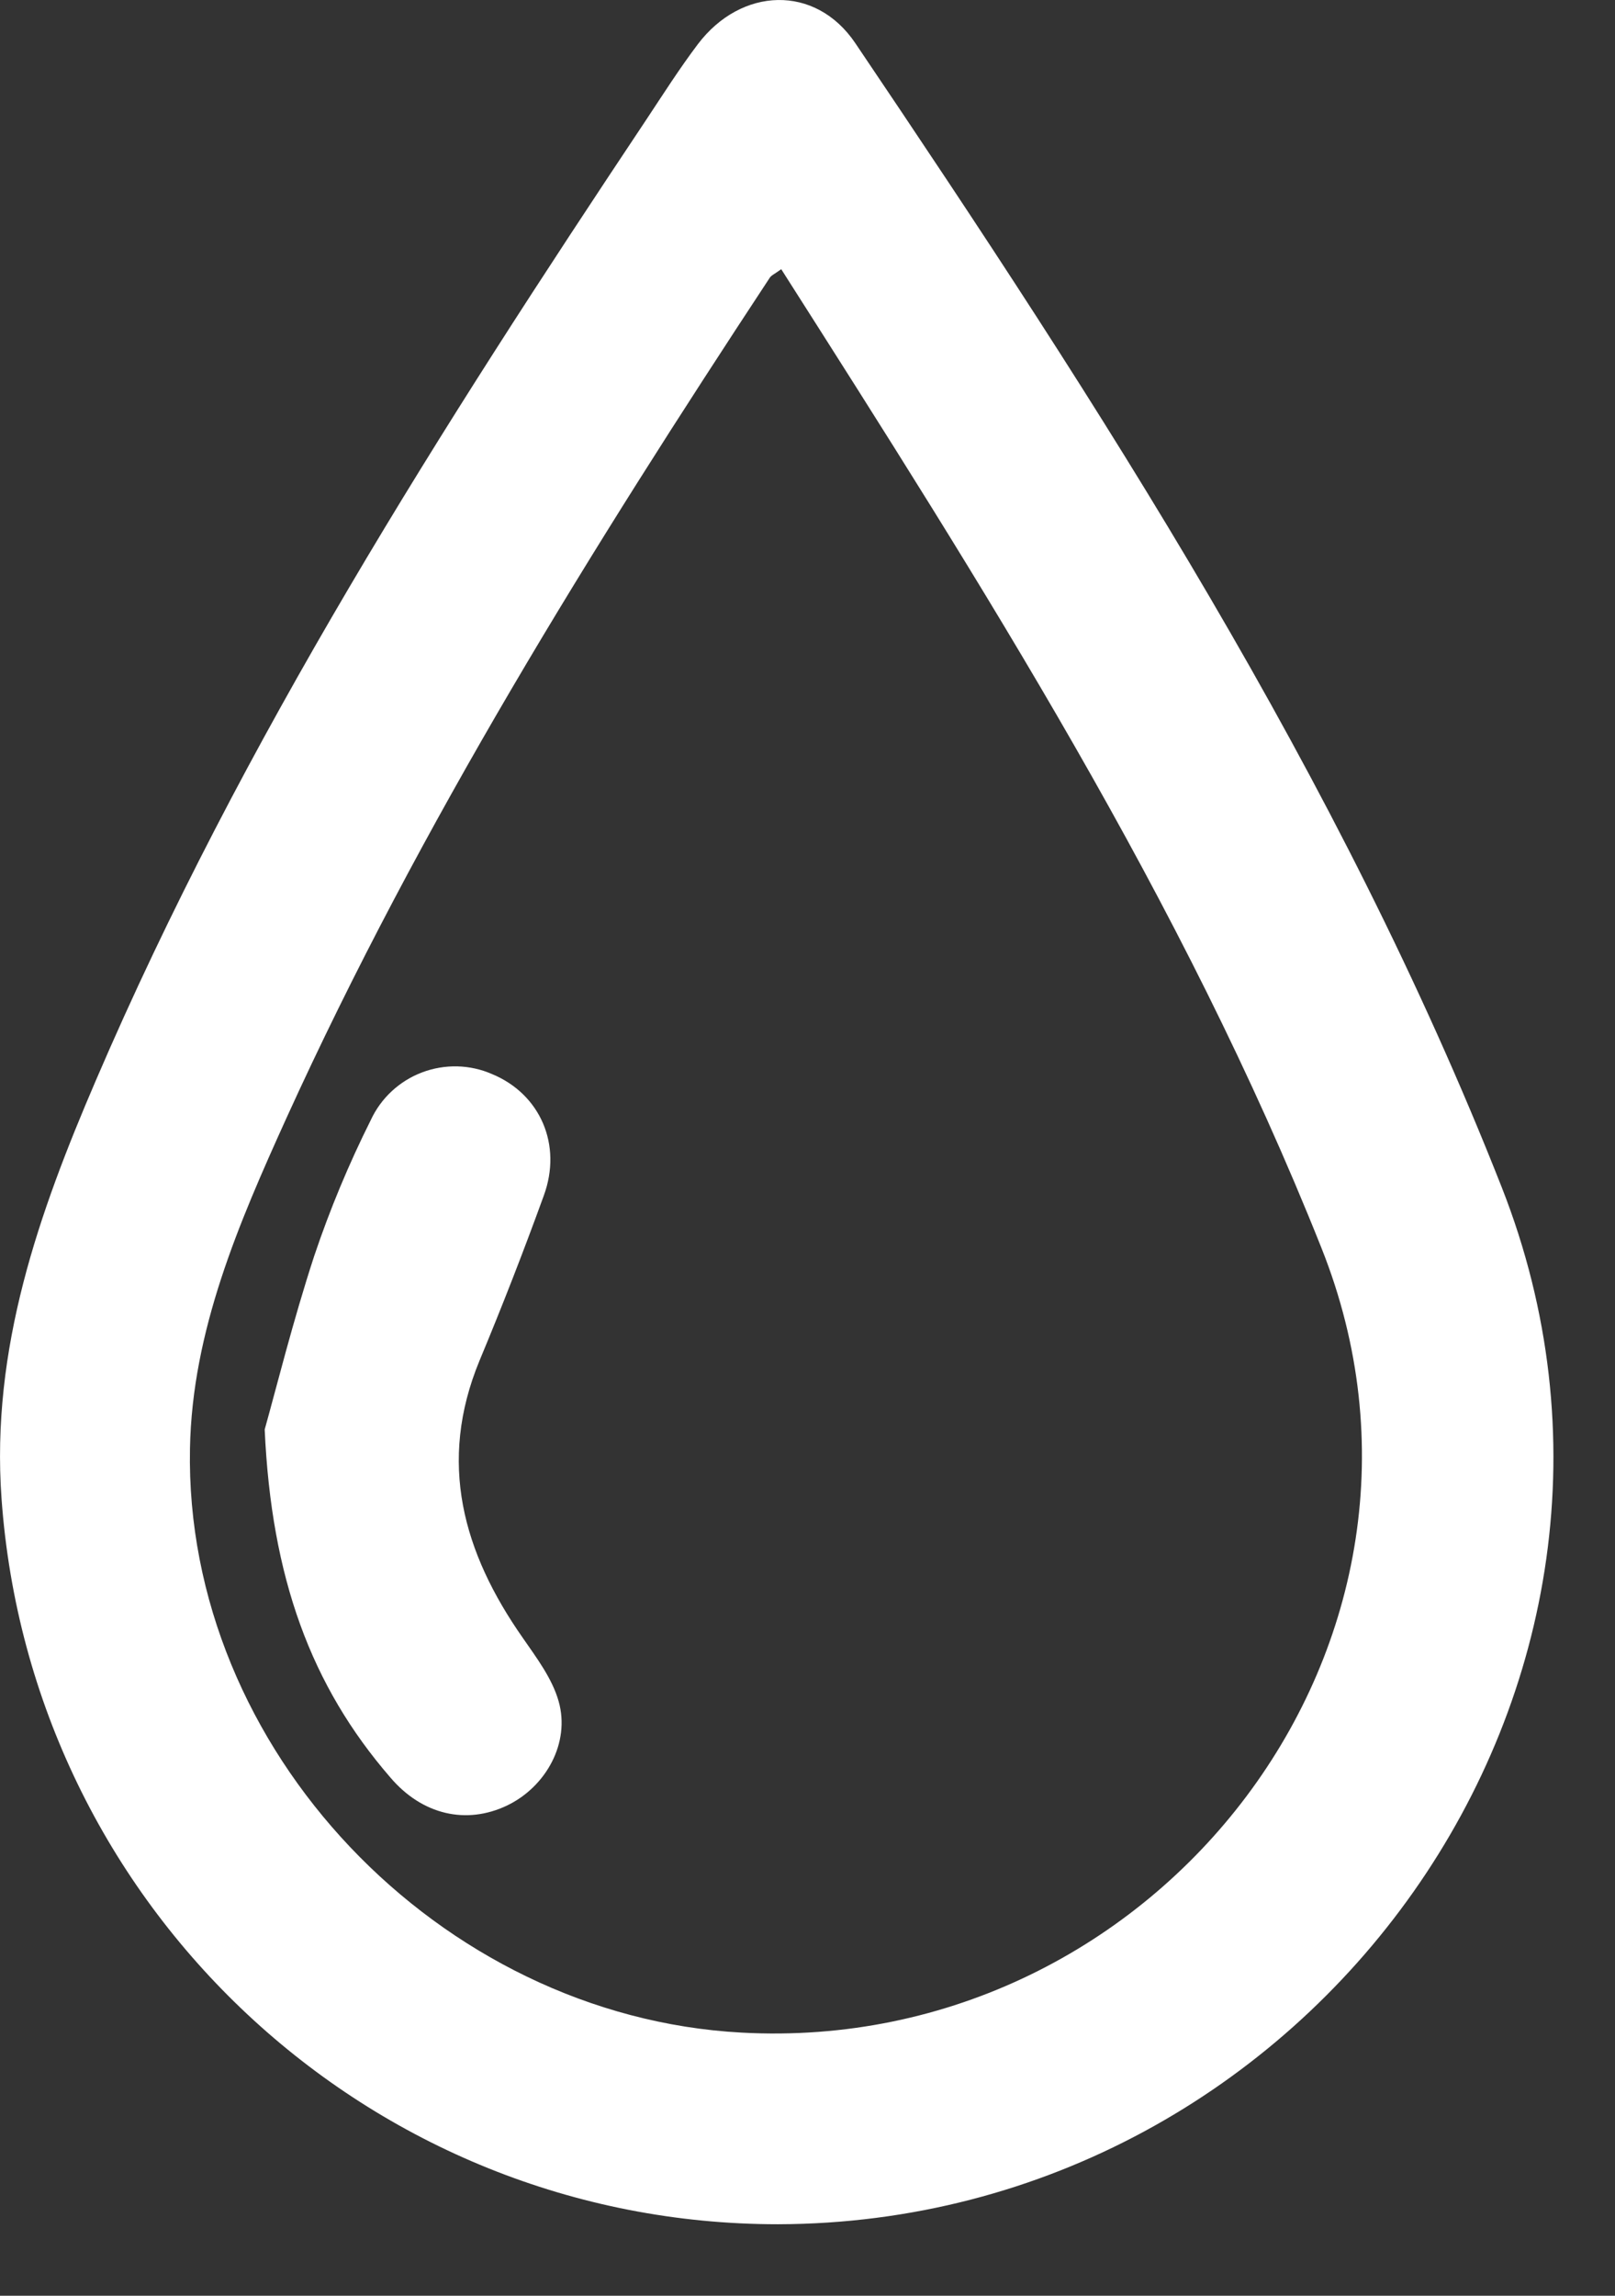
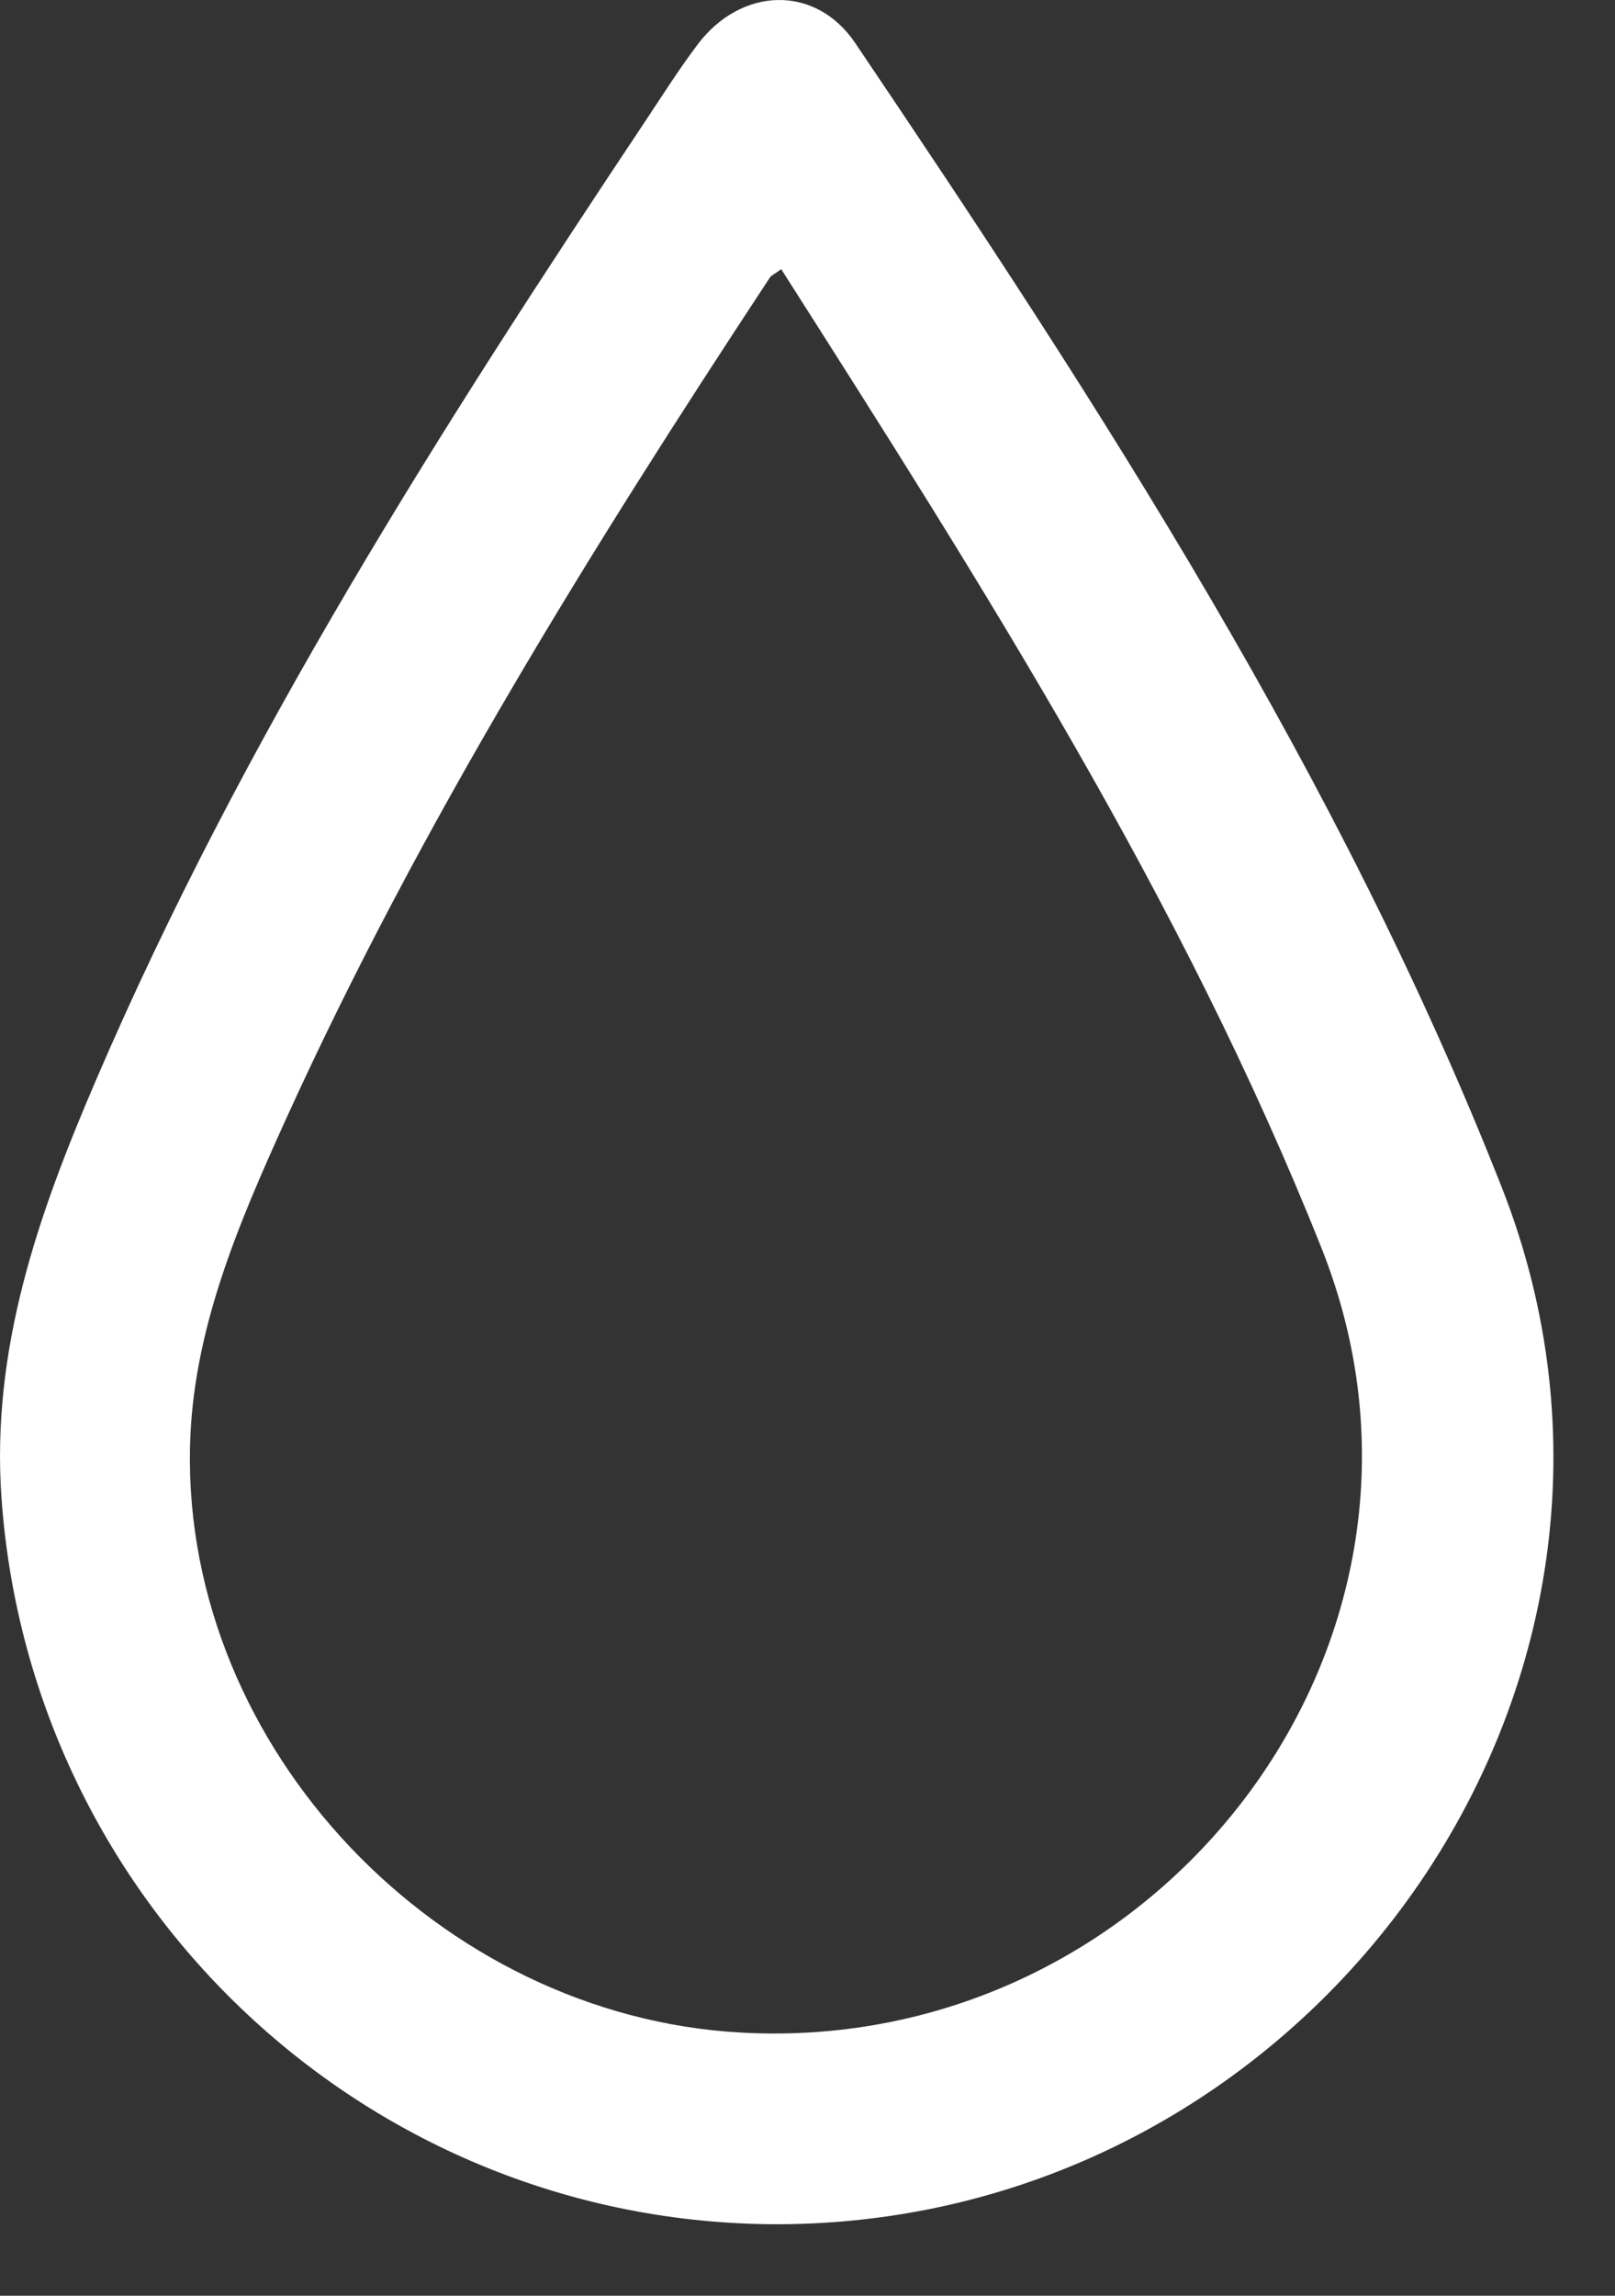
<svg xmlns="http://www.w3.org/2000/svg" width="19" height="27" viewBox="0 0 19 27" fill="none">
  <rect x="0" y="0" width="19" height="27" fill="#333333" stroke="none" />
  <path d="M9.153 26.159C4.342 26.159 0.361 22.42 0.018 17.624C-0.108 15.858 0.457 14.267 1.128 12.706C2.852 8.693 5.192 5.026 7.605 1.405C7.802 1.108 7.994 0.806 8.209 0.521C8.719 -0.154 9.593 -0.188 10.062 0.507C12.952 4.79 15.758 9.116 17.667 13.962C19.969 19.811 15.438 26.143 9.153 26.159ZM9.191 3.166C9.106 3.227 9.073 3.239 9.055 3.268C6.961 6.448 4.951 9.676 3.37 13.149C2.809 14.387 2.261 15.649 2.235 17.035C2.167 20.575 5.17 23.711 8.721 23.905C13.631 24.175 17.389 19.294 15.546 14.676C13.913 10.576 11.563 6.89 9.191 3.166Z" fill="white" />
-   <path d="M3.114 16.812C3.25 16.328 3.445 15.54 3.697 14.77C3.881 14.223 4.104 13.689 4.362 13.173C4.482 12.914 4.699 12.713 4.966 12.612C5.234 12.511 5.53 12.518 5.791 12.633C6.354 12.867 6.618 13.462 6.397 14.063C6.16 14.716 5.908 15.363 5.641 16.003C5.148 17.197 5.446 18.258 6.152 19.265C6.314 19.499 6.497 19.742 6.572 20.008C6.711 20.496 6.424 21.014 5.966 21.234C5.489 21.462 4.968 21.347 4.591 20.903C3.659 19.826 3.193 18.558 3.114 16.812Z" fill="white" />
</svg>